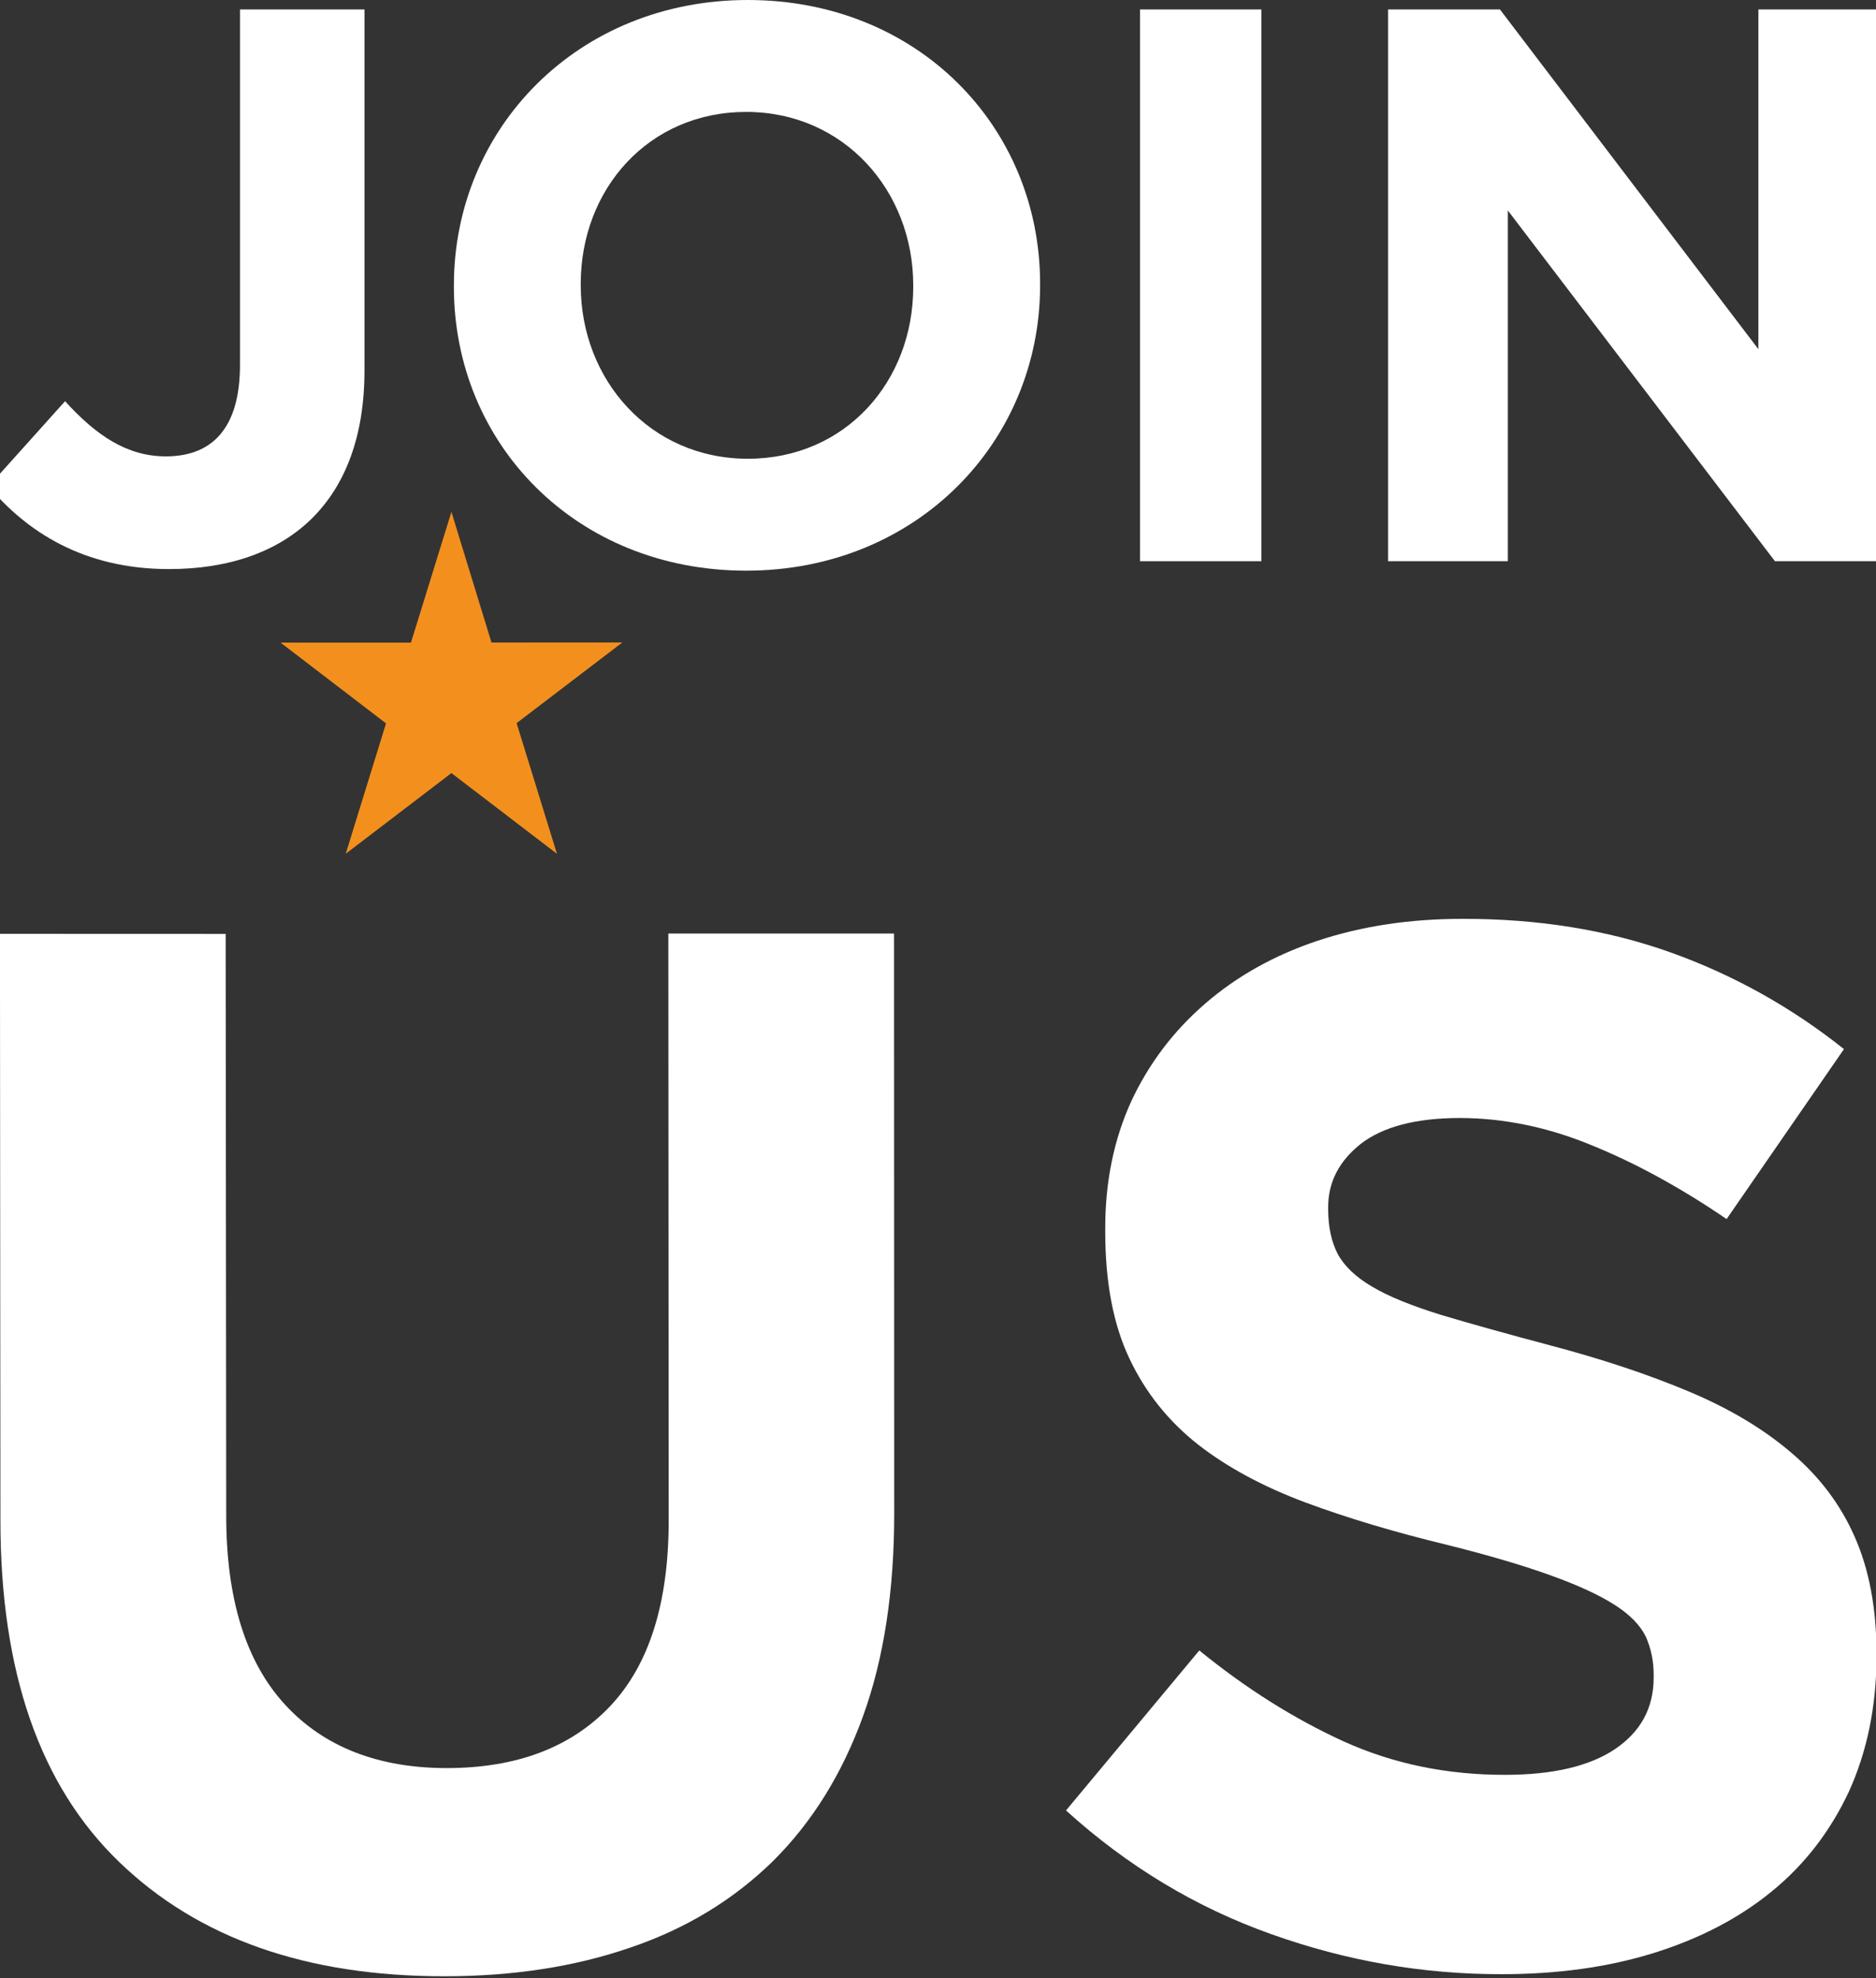
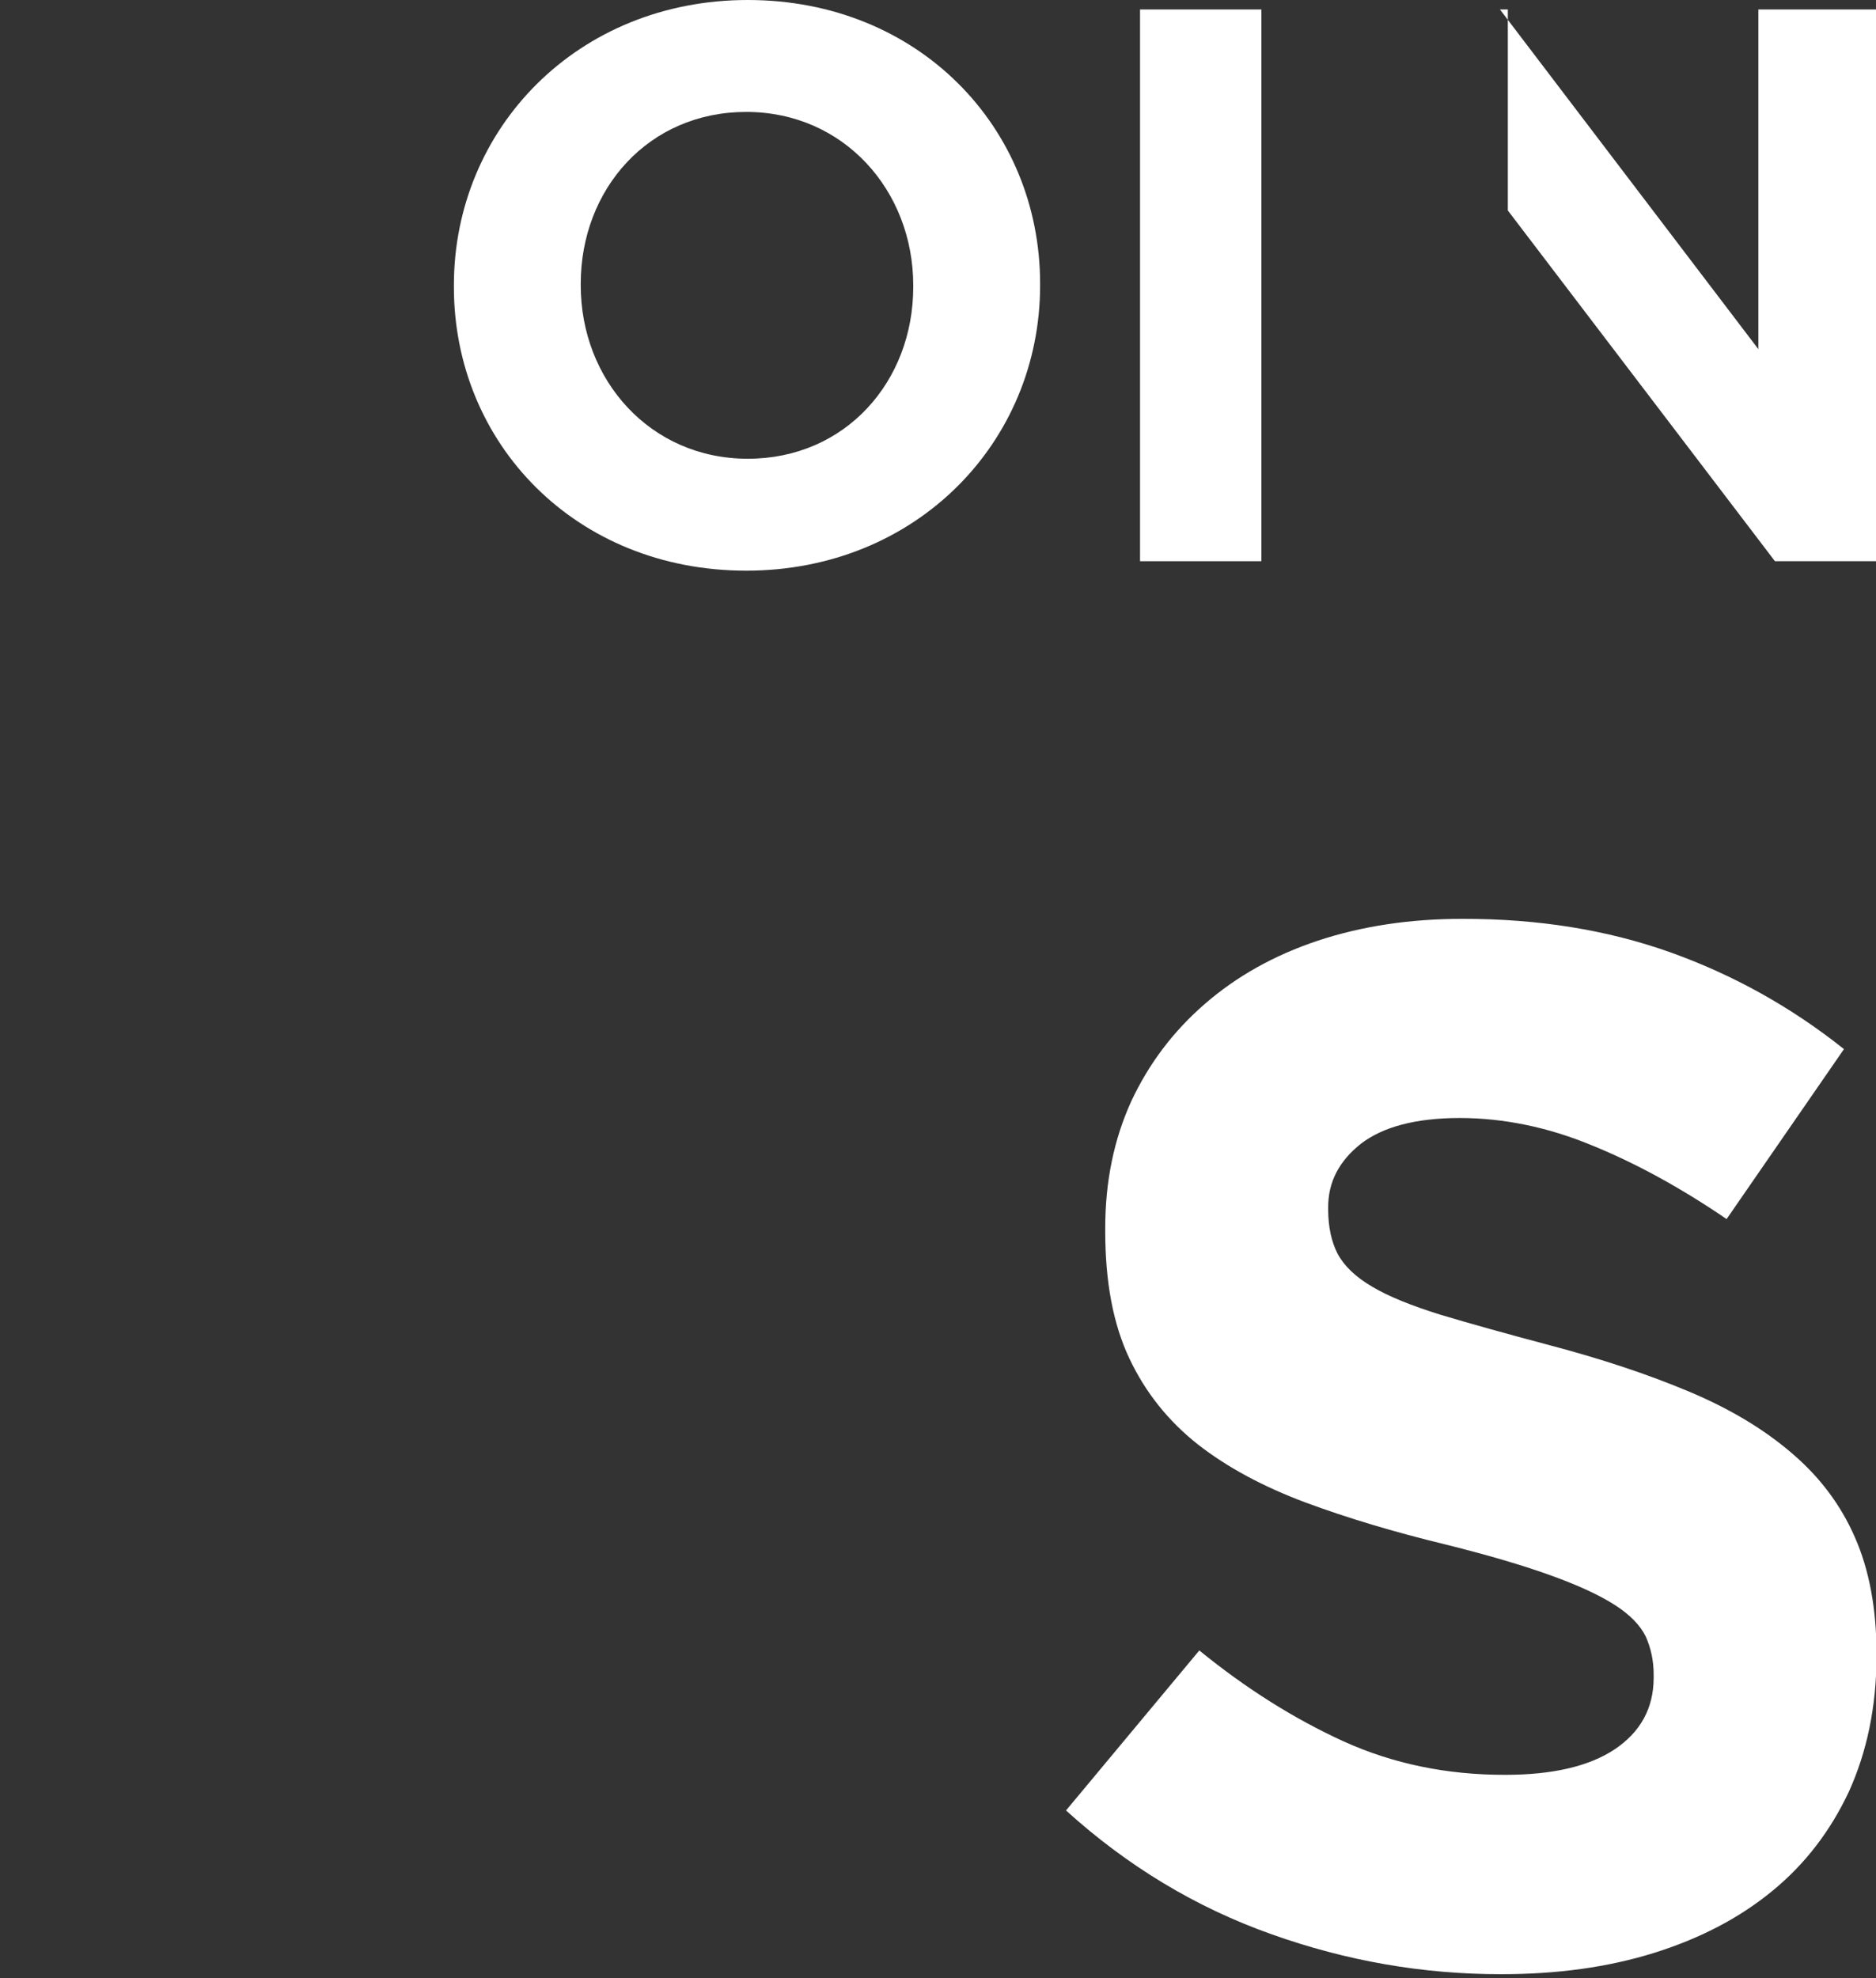
<svg xmlns="http://www.w3.org/2000/svg" version="1.2" baseProfile="tiny" x="0px" y="0px" width="351px" height="370px" viewBox="2.125 0 351 370" overflow="visible" xml:space="preserve">
  <rect x="2.125" y="0" width="351" height="370" fill="#333333" stroke="none" />
  <defs>
</defs>
-   <path fill="#FFFFFF" d="M0,90.96l14.3-15.921c5.897,6.486,11.646,10.319,18.87,10.319c8.551,0,13.858-5.161,13.858-17.103V1.77  H70.32v67.52c0,12.236-3.538,21.377-9.729,27.568c-6.34,6.338-15.627,9.582-26.832,9.582C17.691,106.439,7.076,99.363,0,90.96z" />
  <path fill="#FFFFFF" d="M87.047,53.662v-0.295C87.047,24.029,110.191,0,142.035,0c31.843,0,54.694,23.735,54.694,53.072v0.295  c0,29.337-23.146,53.367-54.99,53.367C109.897,106.734,87.047,83,87.047,53.662z M172.993,53.662v-0.295  c0-17.69-12.973-32.433-31.254-32.433c-18.28,0-30.958,14.448-30.958,32.138v0.295c0,17.691,12.974,32.434,31.254,32.434  C160.316,85.801,172.993,71.354,172.993,53.662z" />
  <path fill="#FFFFFF" d="M215.427,1.77h22.702v103.195h-22.702V1.77z" />
-   <path fill="#FFFFFF" d="M261.83,1.77h20.936l48.354,63.539V1.77h22.407v103.195h-19.312l-49.976-65.603v65.603H261.83V1.77z" />
-   <path fill="#FFFFFF" d="M85.314,369.629c-25.849,0.023-46.084-7.09-60.879-21.363C9.594,333.98,2.199,312.69,2.205,284.381  L2.117,174.658l42.231,0.015l0.103,108.583c-0.035,15.732,3.647,27.539,10.957,35.52c7.266,7.928,17.461,11.933,30.396,11.918  c13.017-0.029,23.145-3.861,30.448-11.549c7.295-7.699,10.948-19.189,10.986-34.541L127.171,174.6h42.225l0.035,108.346  c0.015,14.607-1.934,27.313-5.859,38.109c-3.92,10.805-9.521,19.781-16.84,27.056c-7.365,7.187-16.153,12.583-26.642,16.143  C109.701,367.842,98.108,369.629,85.314,369.629z" />
+   <path fill="#FFFFFF" d="M261.83,1.77h20.936l48.354,63.539V1.77h22.407v103.195h-19.312l-49.976-65.603v65.603V1.77z" />
  <path fill="#FFFFFF" d="M283.015,369.242c-14.654,0.021-29.01-2.479-43.052-7.494c-14.13-5.016-26.924-12.744-38.388-23.13  l24.94-29.927c8.76,7.134,17.739,12.779,26.997,17.007c9.229,4.181,19.33,6.284,30.299,6.255c8.789-0.006,15.615-1.582,20.408-4.761  c4.816-3.223,7.286-7.661,7.307-13.339v-0.539c0.018-2.748-0.548-5.15-1.5-7.266c-1.02-2.068-2.965-4.081-5.801-5.883  c-2.9-1.846-6.791-3.647-11.83-5.464c-5.051-1.837-11.637-3.794-19.658-5.792c-9.762-2.361-18.536-4.989-26.432-7.919  c-7.857-2.95-14.546-6.533-20.054-10.831c-5.464-4.307-9.785-9.656-12.803-16.043c-3.038-6.393-4.541-14.347-4.532-23.848v-0.548  c-0.009-8.769,1.646-16.685,4.875-23.76c3.29-7.022,7.84-13.066,13.778-18.208c5.868-5.098,12.899-9.076,21.152-11.821  c8.194-2.71,17.235-4.087,27.085-4.072c14.106-0.021,27.006,2.051,38.848,6.261c11.754,4.207,22.594,10.225,32.476,18.1  l-21.958,31.787c-8.549-5.83-16.978-10.444-25.195-13.784c-8.238-3.413-16.529-5.106-24.721-5.118  c-8.253,0.006-14.376,1.652-18.507,4.816c-4.087,3.24-6.144,7.178-6.123,11.924v0.545c0.029,3.105,0.595,5.812,1.758,8.092  c1.222,2.285,3.369,4.365,6.513,6.196c3.053,1.816,7.33,3.536,12.765,5.229c5.391,1.617,12.202,3.516,20.464,5.713  c9.712,2.563,18.346,5.435,25.986,8.643c7.603,3.188,13.998,7.008,19.242,11.514c5.25,4.453,9.19,9.721,11.818,15.738  c2.66,6.029,4.037,13.271,4.052,21.68v0.551c-0.015,9.516-1.808,17.936-5.171,25.356c-3.48,7.412-8.268,13.644-14.438,18.662  c-6.182,5.06-13.564,8.862-22.119,11.528C302.893,367.959,293.421,369.248,283.015,369.242z" />
-   <polygon fill="#F3901D" points="86.586,95.738 94.08,120.172 118.572,120.16 98.782,135.248 106.332,159.693 86.586,144.594   66.811,159.682 74.349,135.298 54.623,120.195 79.016,120.189 " />
</svg>